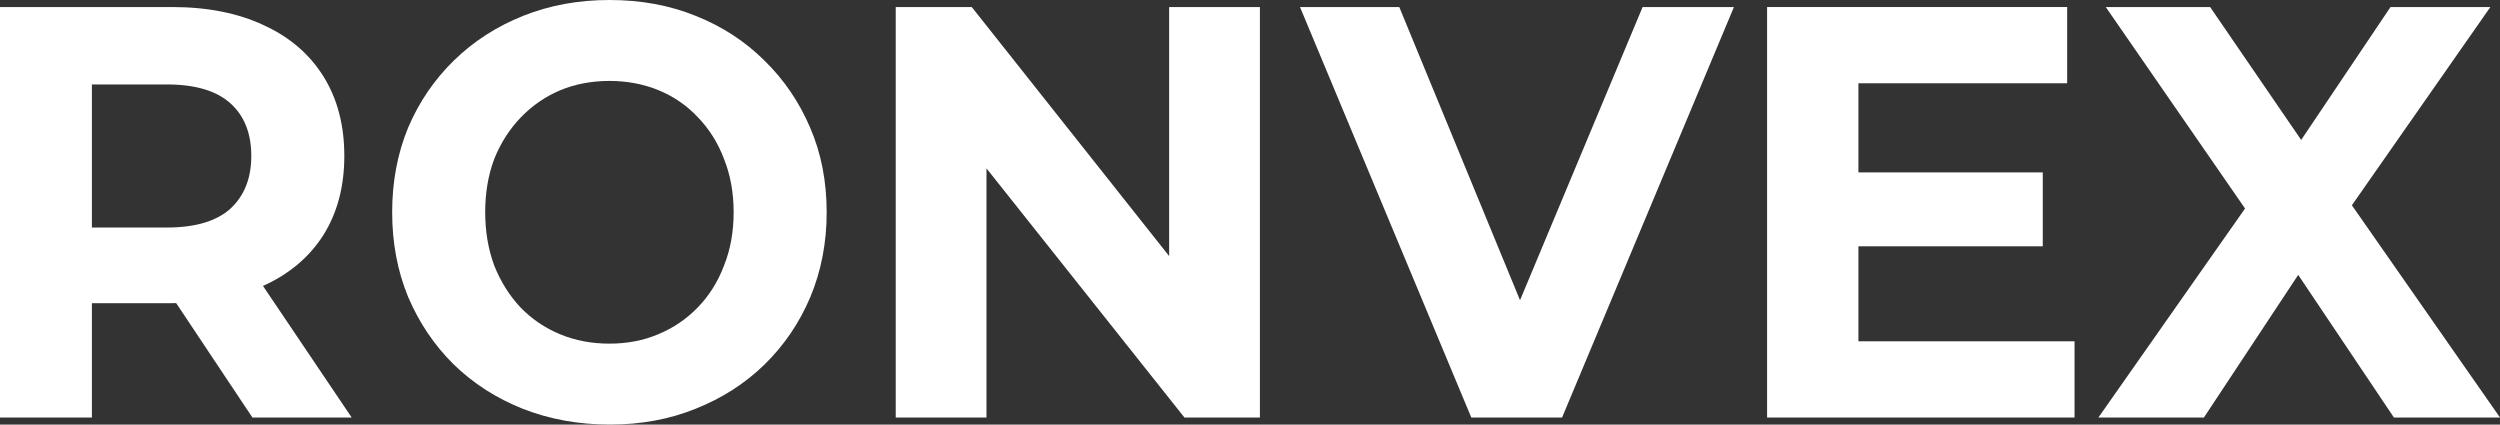
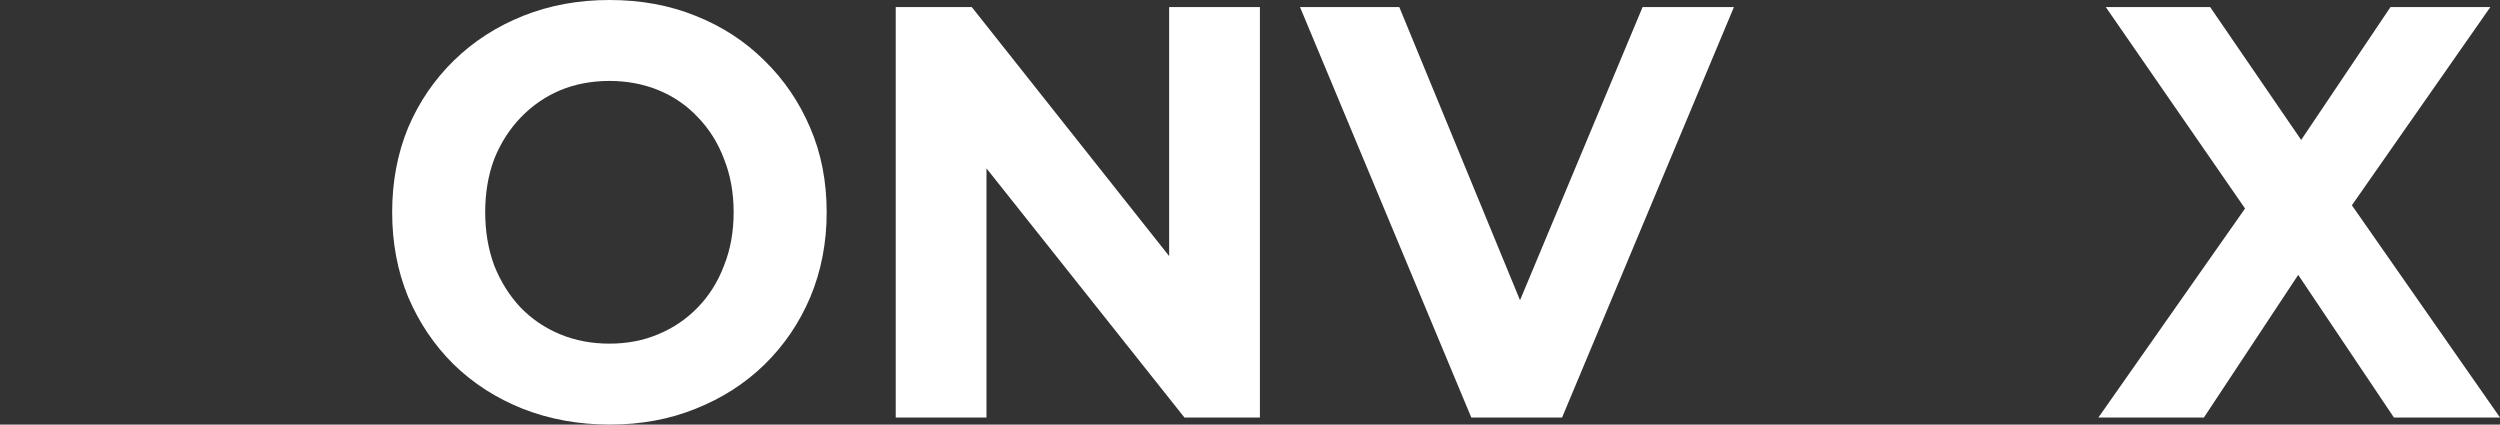
<svg xmlns="http://www.w3.org/2000/svg" width="1160" height="197" viewBox="0 0 1160 197" fill="none">
  <rect x="0" y="0" width="1160" height="197" fill="#333333" stroke="none" />
-   <path d="M0 193.735V3.265H79.75C96.243 3.265 110.456 6.077 122.388 11.7C134.32 17.142 143.532 25.033 150.024 35.373C156.516 45.713 159.762 58.048 159.762 72.379C159.762 86.528 156.516 98.772 150.024 109.112C143.532 119.27 134.32 127.07 122.388 132.512C110.456 137.954 96.243 140.675 79.75 140.675H23.688L42.638 121.356V193.735H0ZM117.124 193.735L71.064 124.622H116.598L163.184 193.735H117.124ZM42.638 126.254L23.688 105.575H77.381C90.541 105.575 100.367 102.672 106.859 96.867C113.351 90.881 116.598 82.718 116.598 72.379C116.598 61.857 113.351 53.694 106.859 47.889C100.367 42.085 90.541 39.182 77.381 39.182H23.688L42.638 18.231V126.254Z" fill="white" />
  <path d="M283.032 197C268.469 197 254.958 194.551 242.5 189.653C230.217 184.756 219.514 177.862 210.389 168.974C201.44 160.085 194.422 149.655 189.333 137.682C184.42 125.71 181.964 112.649 181.964 98.5C181.964 84.351 184.42 71.29 189.333 59.318C194.422 47.345 201.528 36.915 210.652 28.026C219.777 19.138 230.48 12.245 242.763 7.347C255.046 2.449 268.381 0 282.769 0C297.333 0 310.668 2.449 322.776 7.347C335.058 12.245 345.674 19.138 354.623 28.026C363.747 36.915 370.853 47.345 375.942 59.318C381.031 71.109 383.575 84.169 383.575 98.5C383.575 112.649 381.031 125.801 375.942 137.954C370.853 149.927 363.747 160.357 354.623 169.246C345.674 177.953 335.058 184.756 322.776 189.653C310.668 194.551 297.421 197 283.032 197ZM282.769 159.45C291.016 159.45 298.561 157.999 305.404 155.097C312.423 152.194 318.564 148.022 323.828 142.58C329.092 137.138 333.128 130.698 335.936 123.261C338.919 115.824 340.41 107.57 340.41 98.5C340.41 89.43 338.919 81.176 335.936 73.739C333.128 66.302 329.092 59.862 323.828 54.42C318.74 48.978 312.686 44.806 305.668 41.903C298.649 39.001 291.016 37.55 282.769 37.55C274.522 37.55 266.889 39.001 259.871 41.903C253.028 44.806 246.974 48.978 241.71 54.42C236.446 59.862 232.323 66.302 229.34 73.739C226.532 81.176 225.128 89.43 225.128 98.5C225.128 107.389 226.532 115.642 229.34 123.261C232.323 130.698 236.358 137.138 241.447 142.58C246.711 148.022 252.852 152.194 259.871 155.097C266.889 157.999 274.522 159.45 282.769 159.45Z" fill="white" />
  <path d="M415.619 193.735V3.265H450.888L559.59 140.403H542.482V3.265H584.594V193.735H549.588L440.623 56.597H457.731V193.735H415.619Z" fill="white" />
  <path d="M682.685 193.735L603.199 3.265H649.259L718.743 171.967H691.634L762.171 3.265H804.547L724.797 193.735H682.685Z" fill="white" />
-   <path d="M859.146 79.997H947.844V114.282H859.146V79.997ZM862.305 158.362H962.584V193.735H819.929V3.265H959.162V38.638H862.305V158.362Z" fill="white" />
-   <path d="M973.654 193.735L1052.88 80.814V112.921L977.076 3.265H1025.5L1077.88 79.725L1057.62 79.997L1109.2 3.265H1155.53L1080.25 111.017V79.453L1160 193.735H1110.78L1056.56 112.921H1076.04L1022.61 193.735H973.654Z" fill="white" />
+   <path d="M973.654 193.735L1052.88 80.814V112.921L977.076 3.265H1025.5L1077.88 79.725L1057.62 79.997L1109.2 3.265H1155.53L1080.25 111.017V79.453L1160 193.735H1110.78L1056.56 112.921H1076.04L1022.61 193.735H973.654" fill="white" />
</svg>